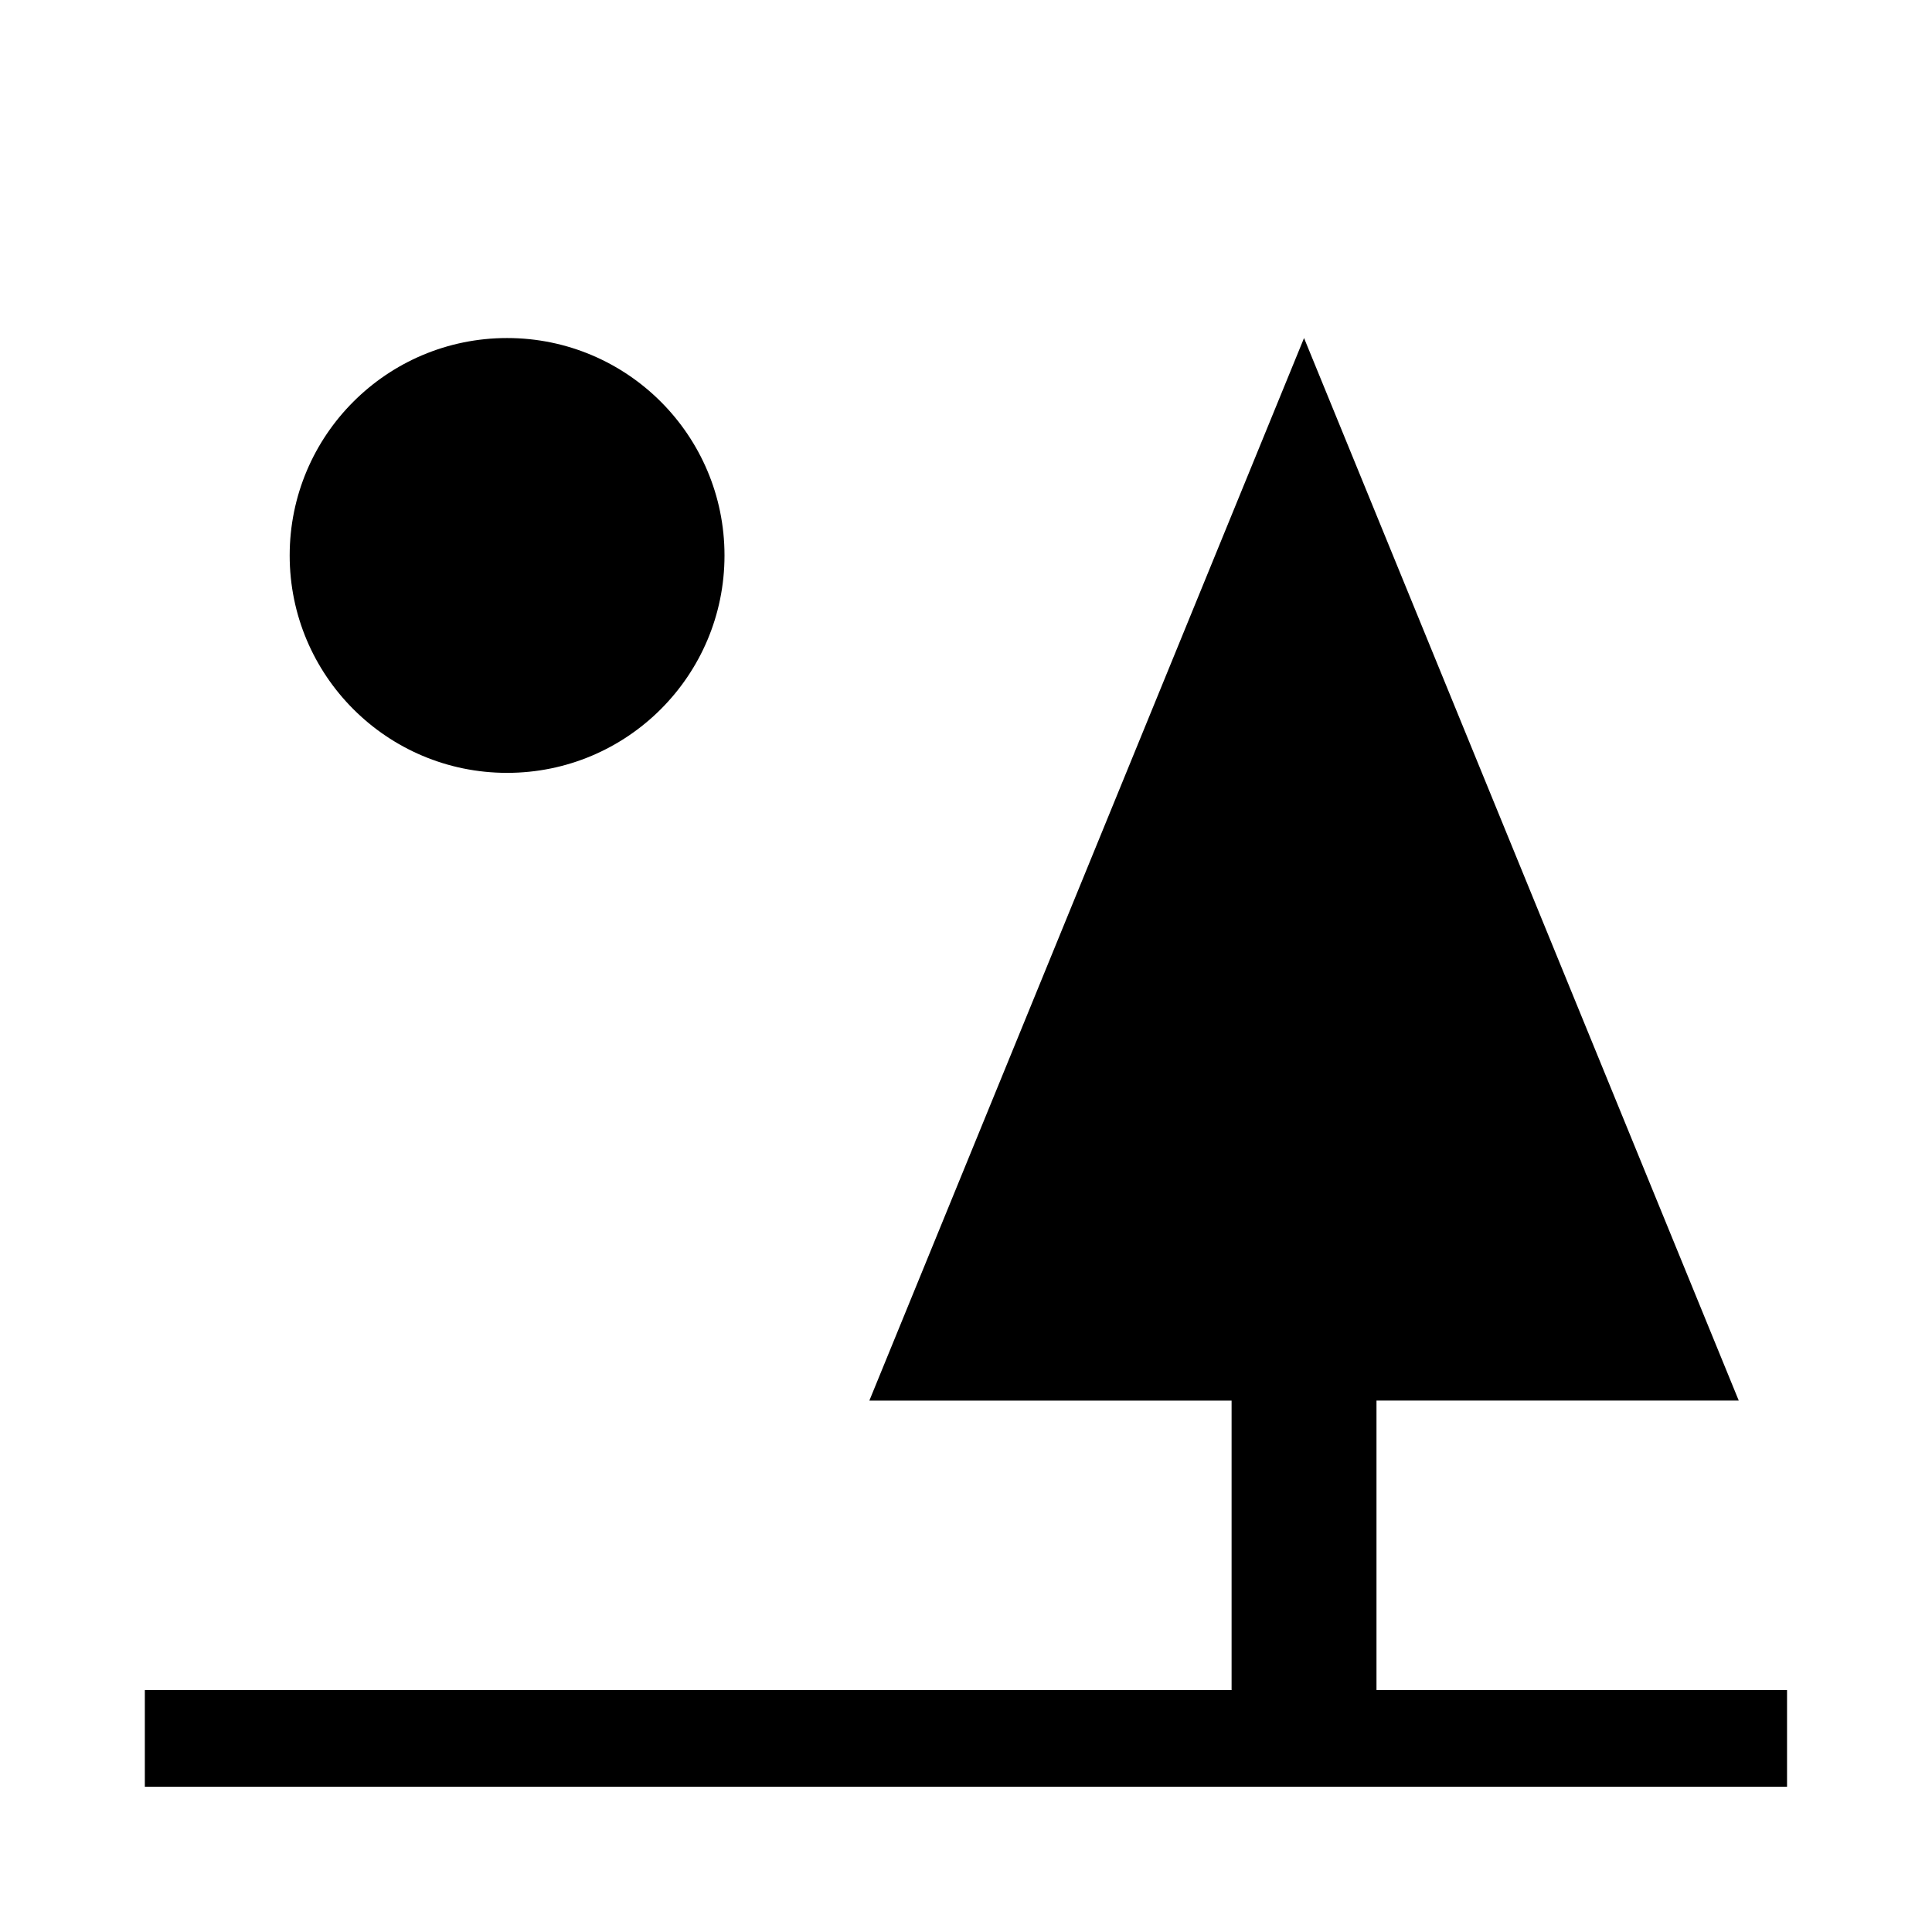
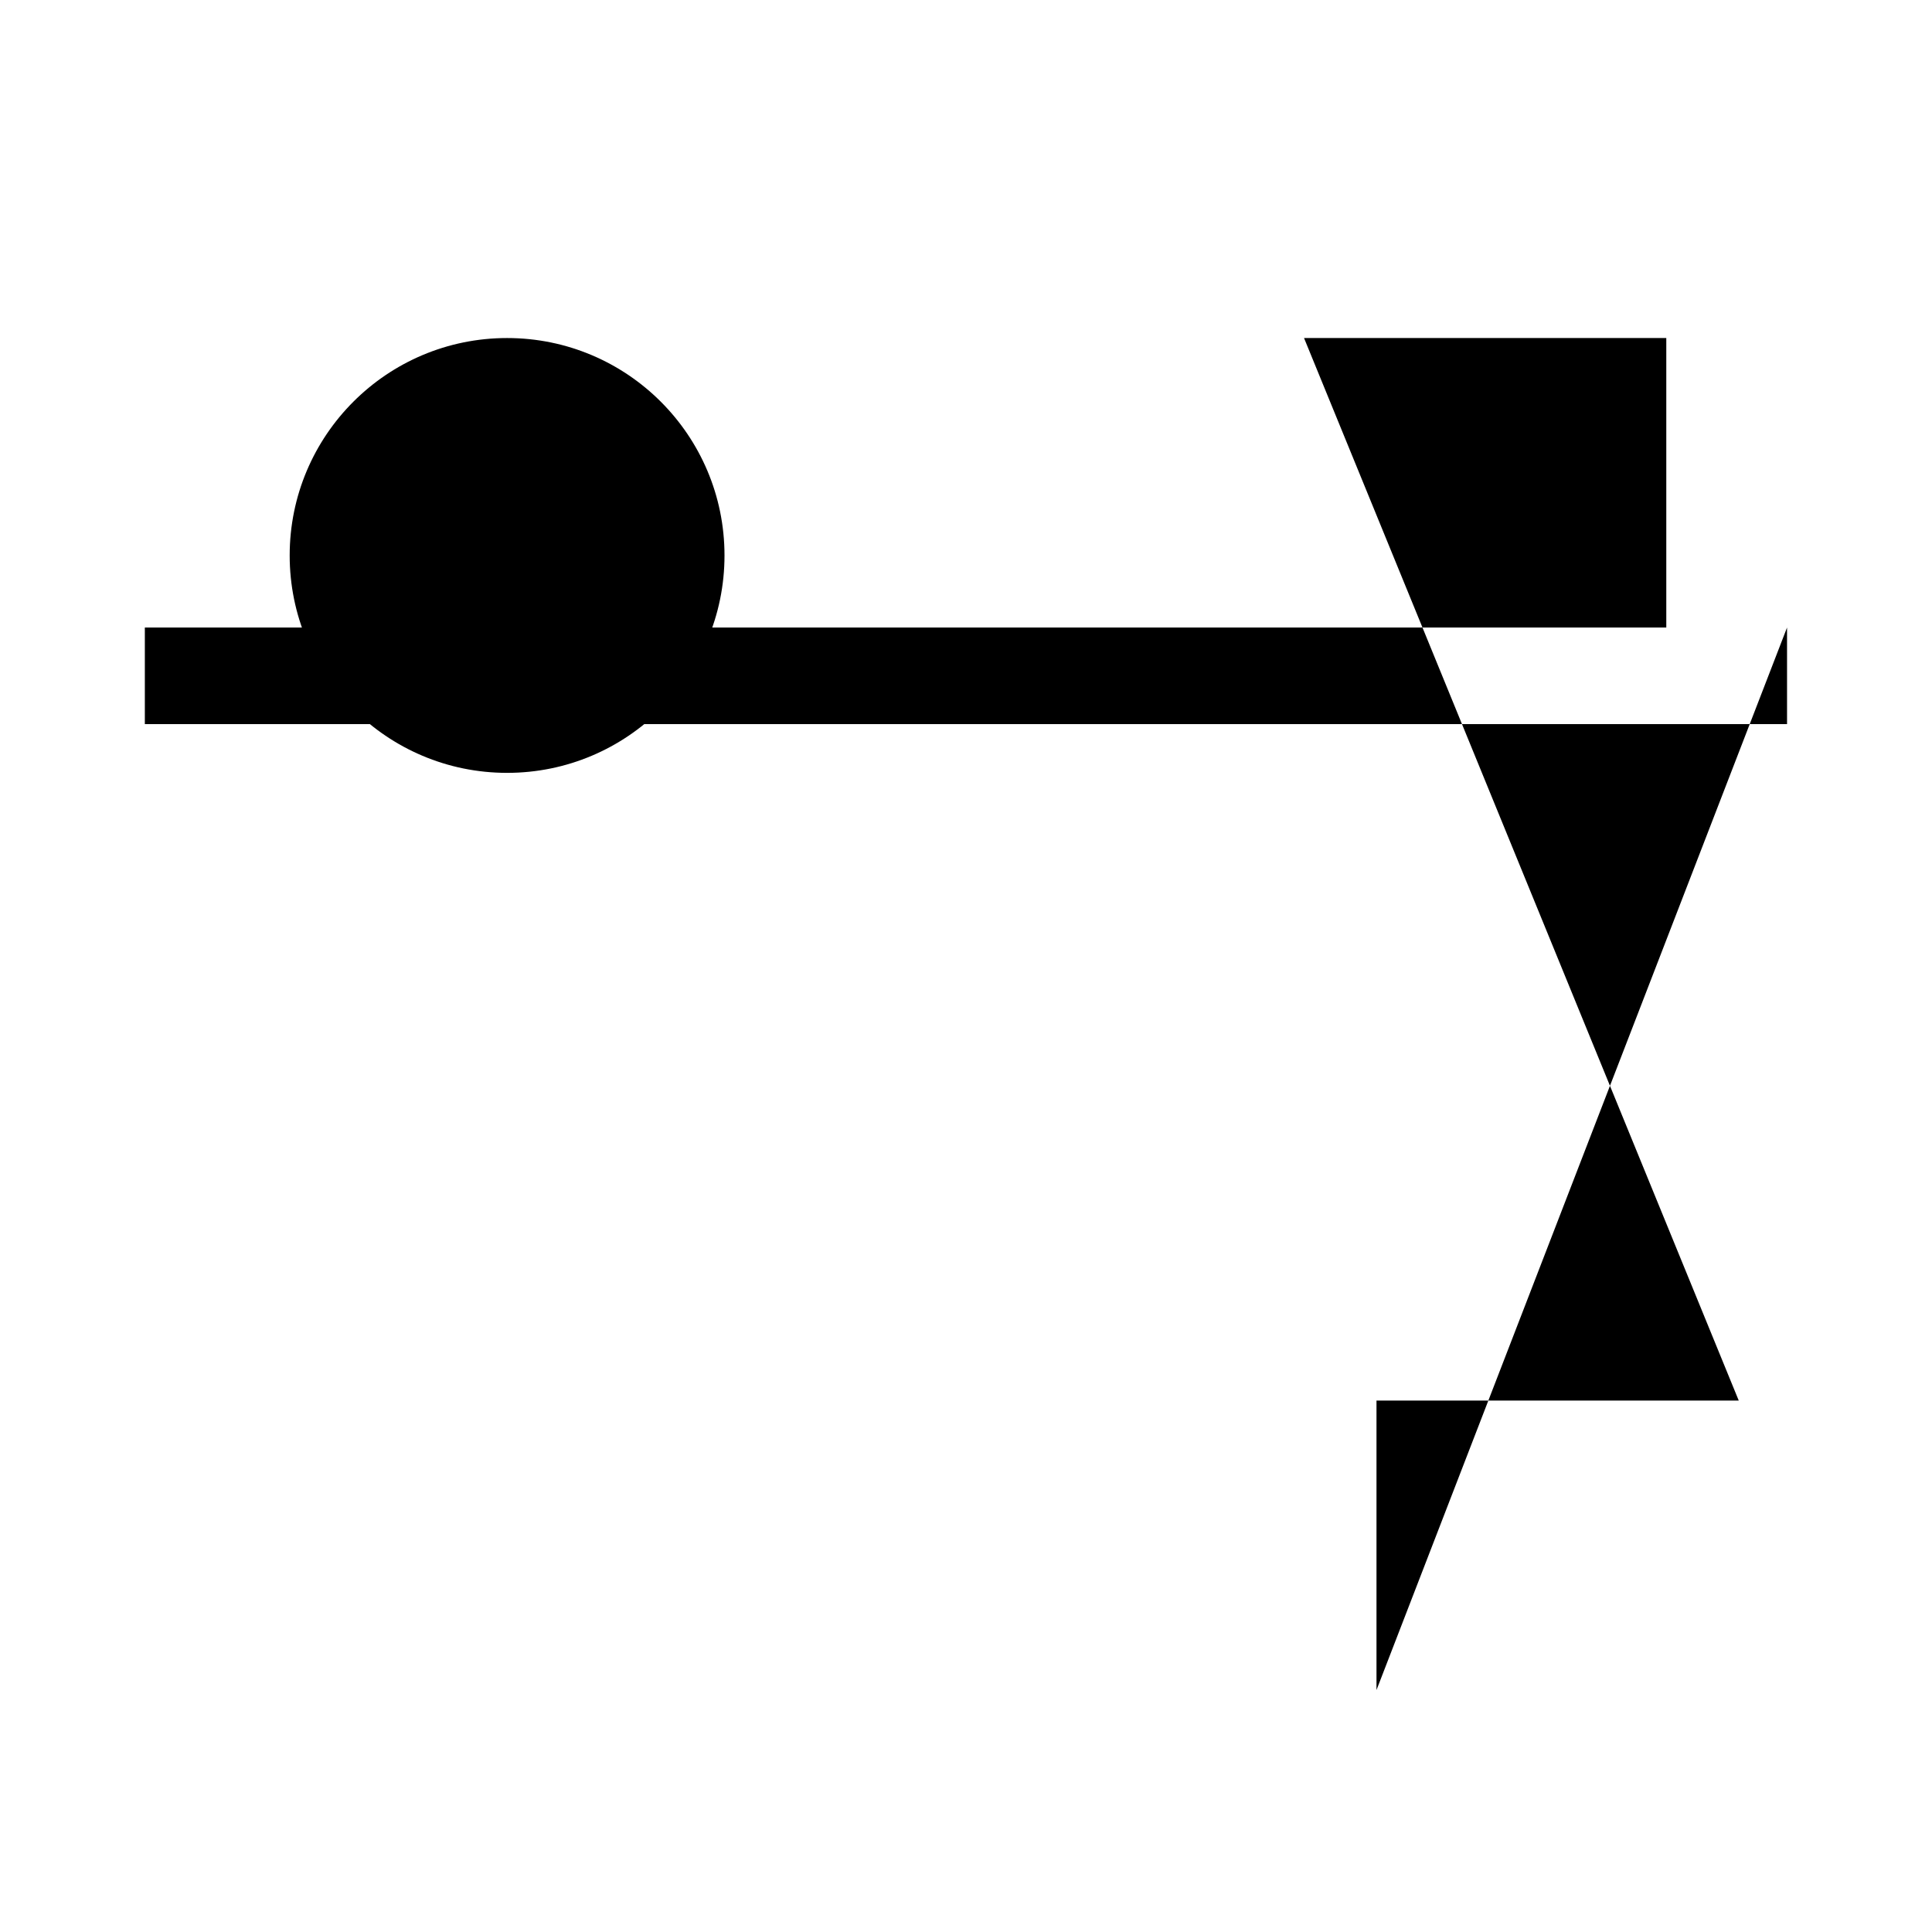
<svg xmlns="http://www.w3.org/2000/svg" width="64" height="64" viewBox="0 0 64 64">
  <defs>
    <style>.a{fill:none;}</style>
  </defs>
-   <rect class="a" width="64" height="64" />
  <g transform="translate(4.798 11.198)">
    <circle cx="7.202" cy="7.202" r="7.202" transform="translate(4.798)" />
-     <path d="M49.3,64.627v-9.59h12L46.9,19.84l-14.4,35.2h12v9.59H8.5v3.2H62.9v-3.2Z" transform="translate(-8.5 -19.84)" />
+     <path d="M49.3,64.627v-9.59h12L46.9,19.84h12v9.59H8.5v3.2H62.9v-3.2Z" transform="translate(-8.5 -19.84)" />
  </g>
</svg>